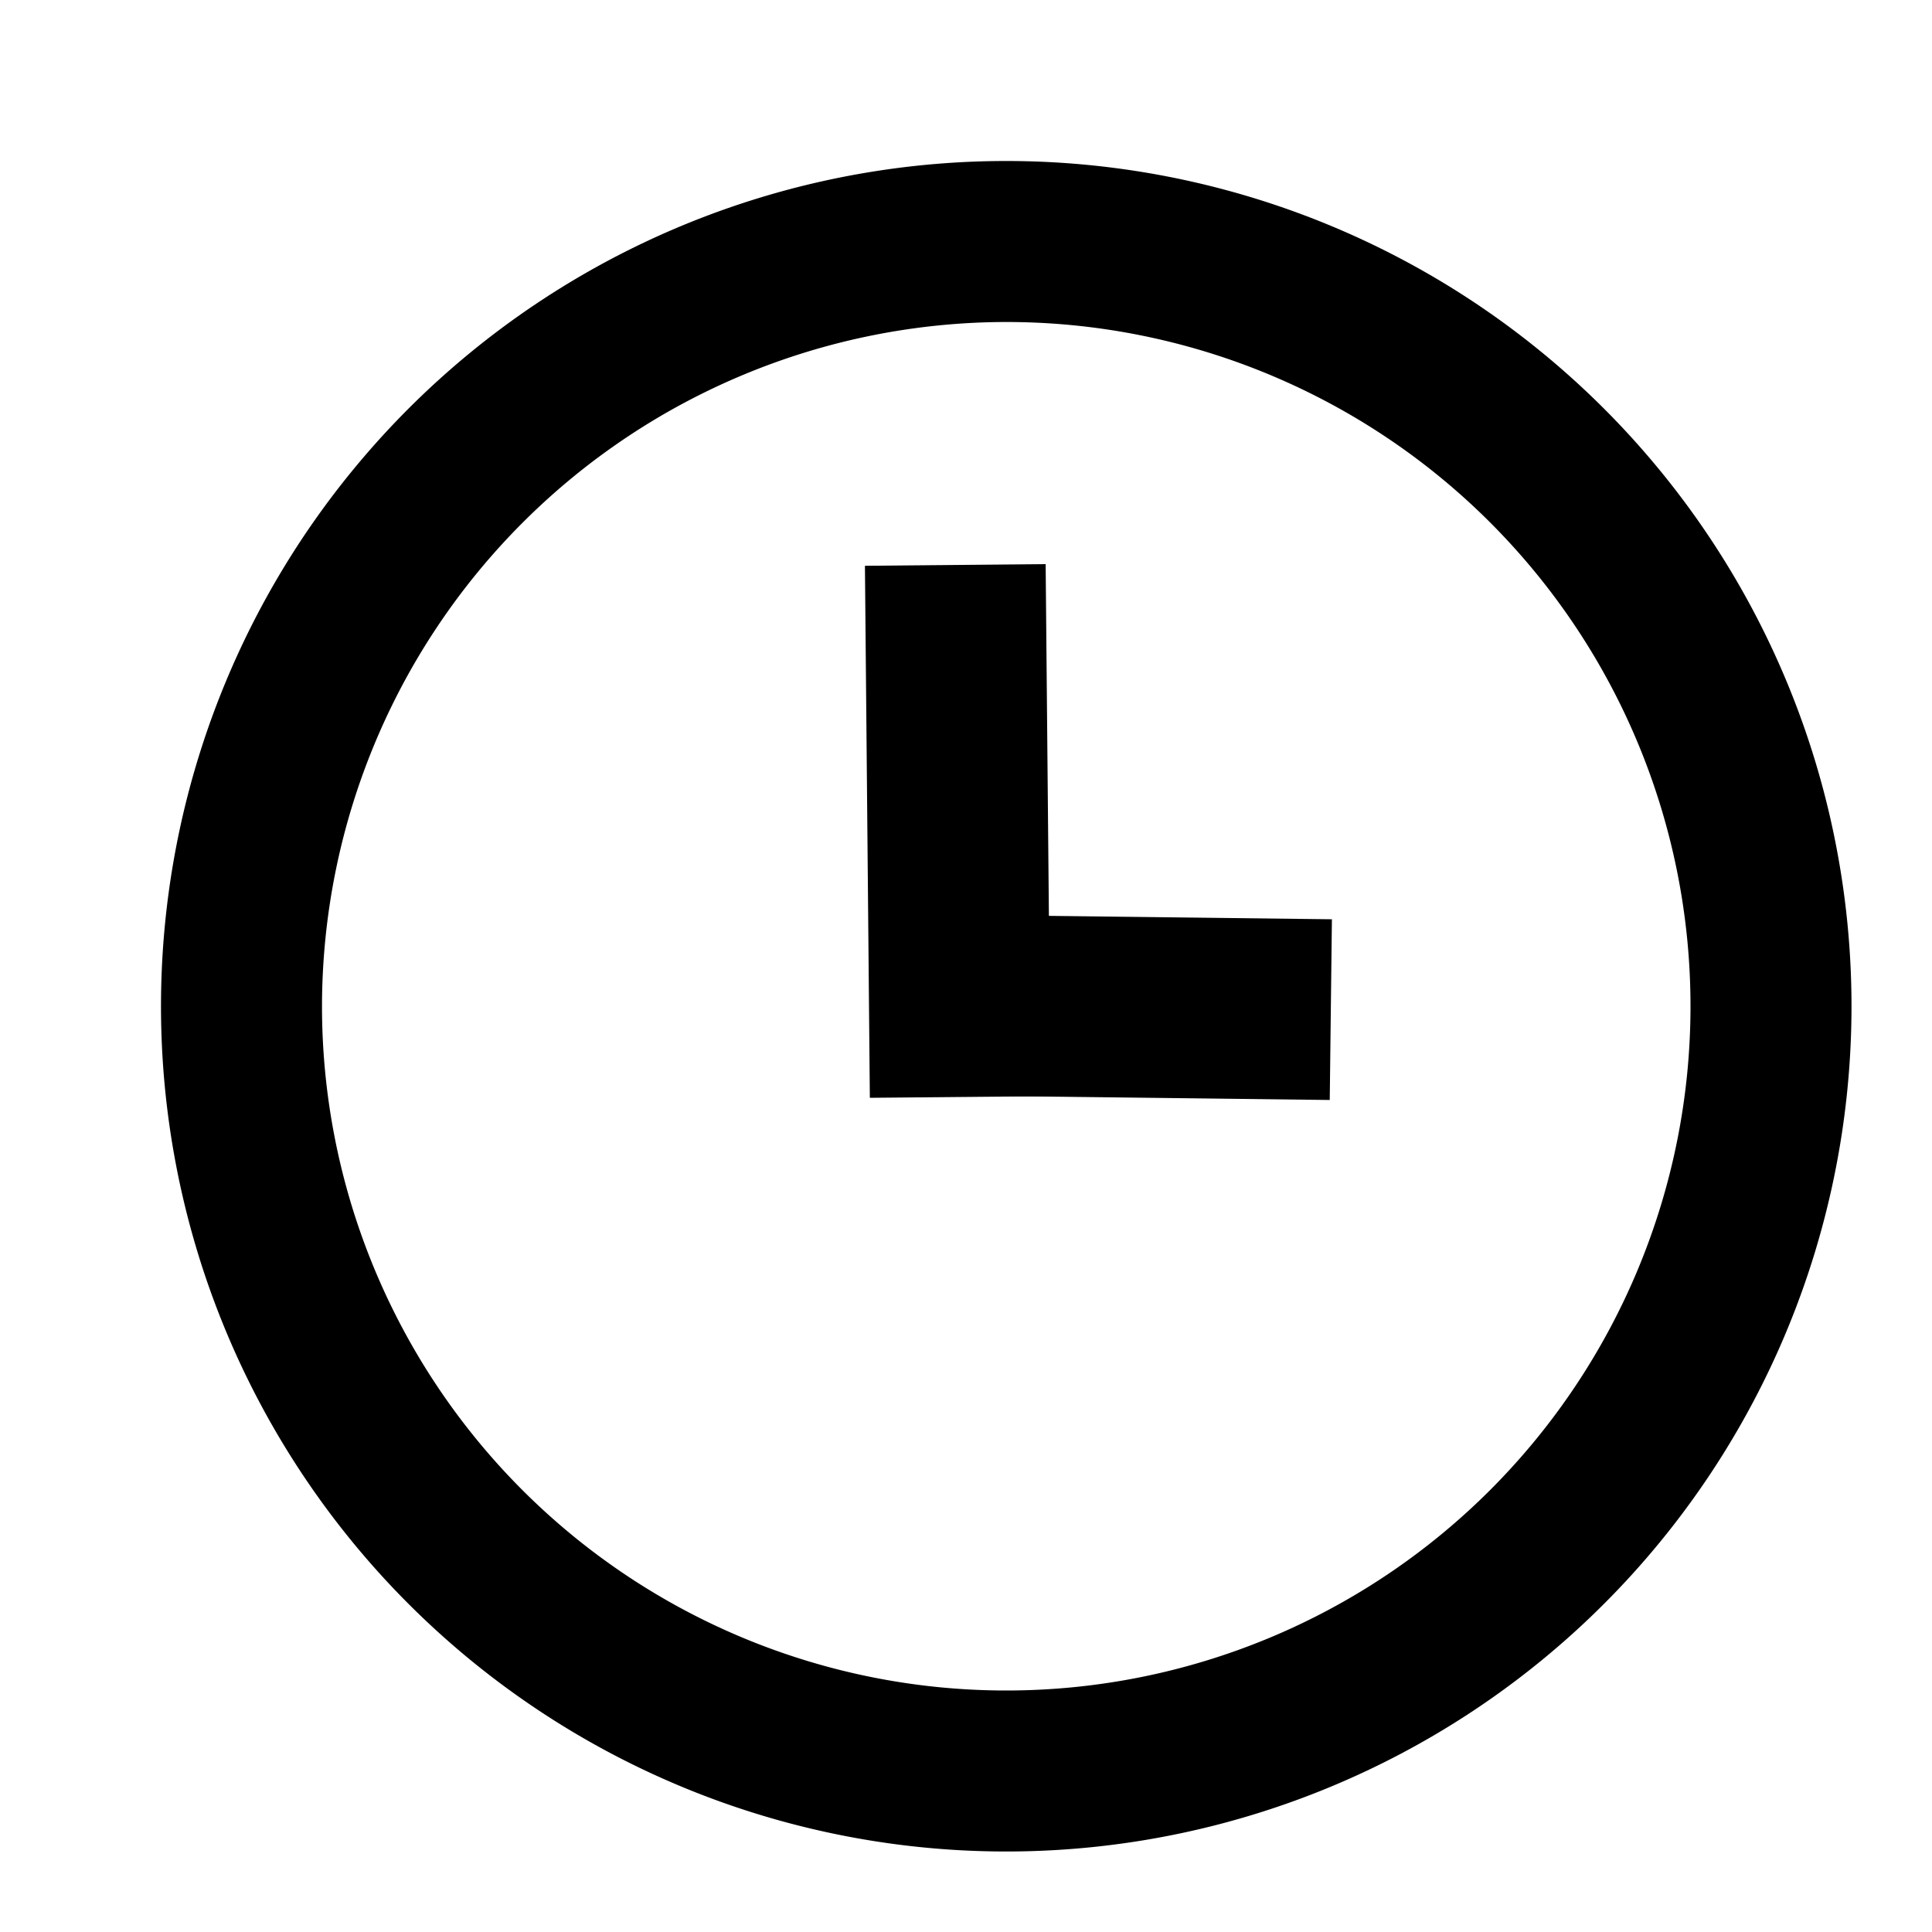
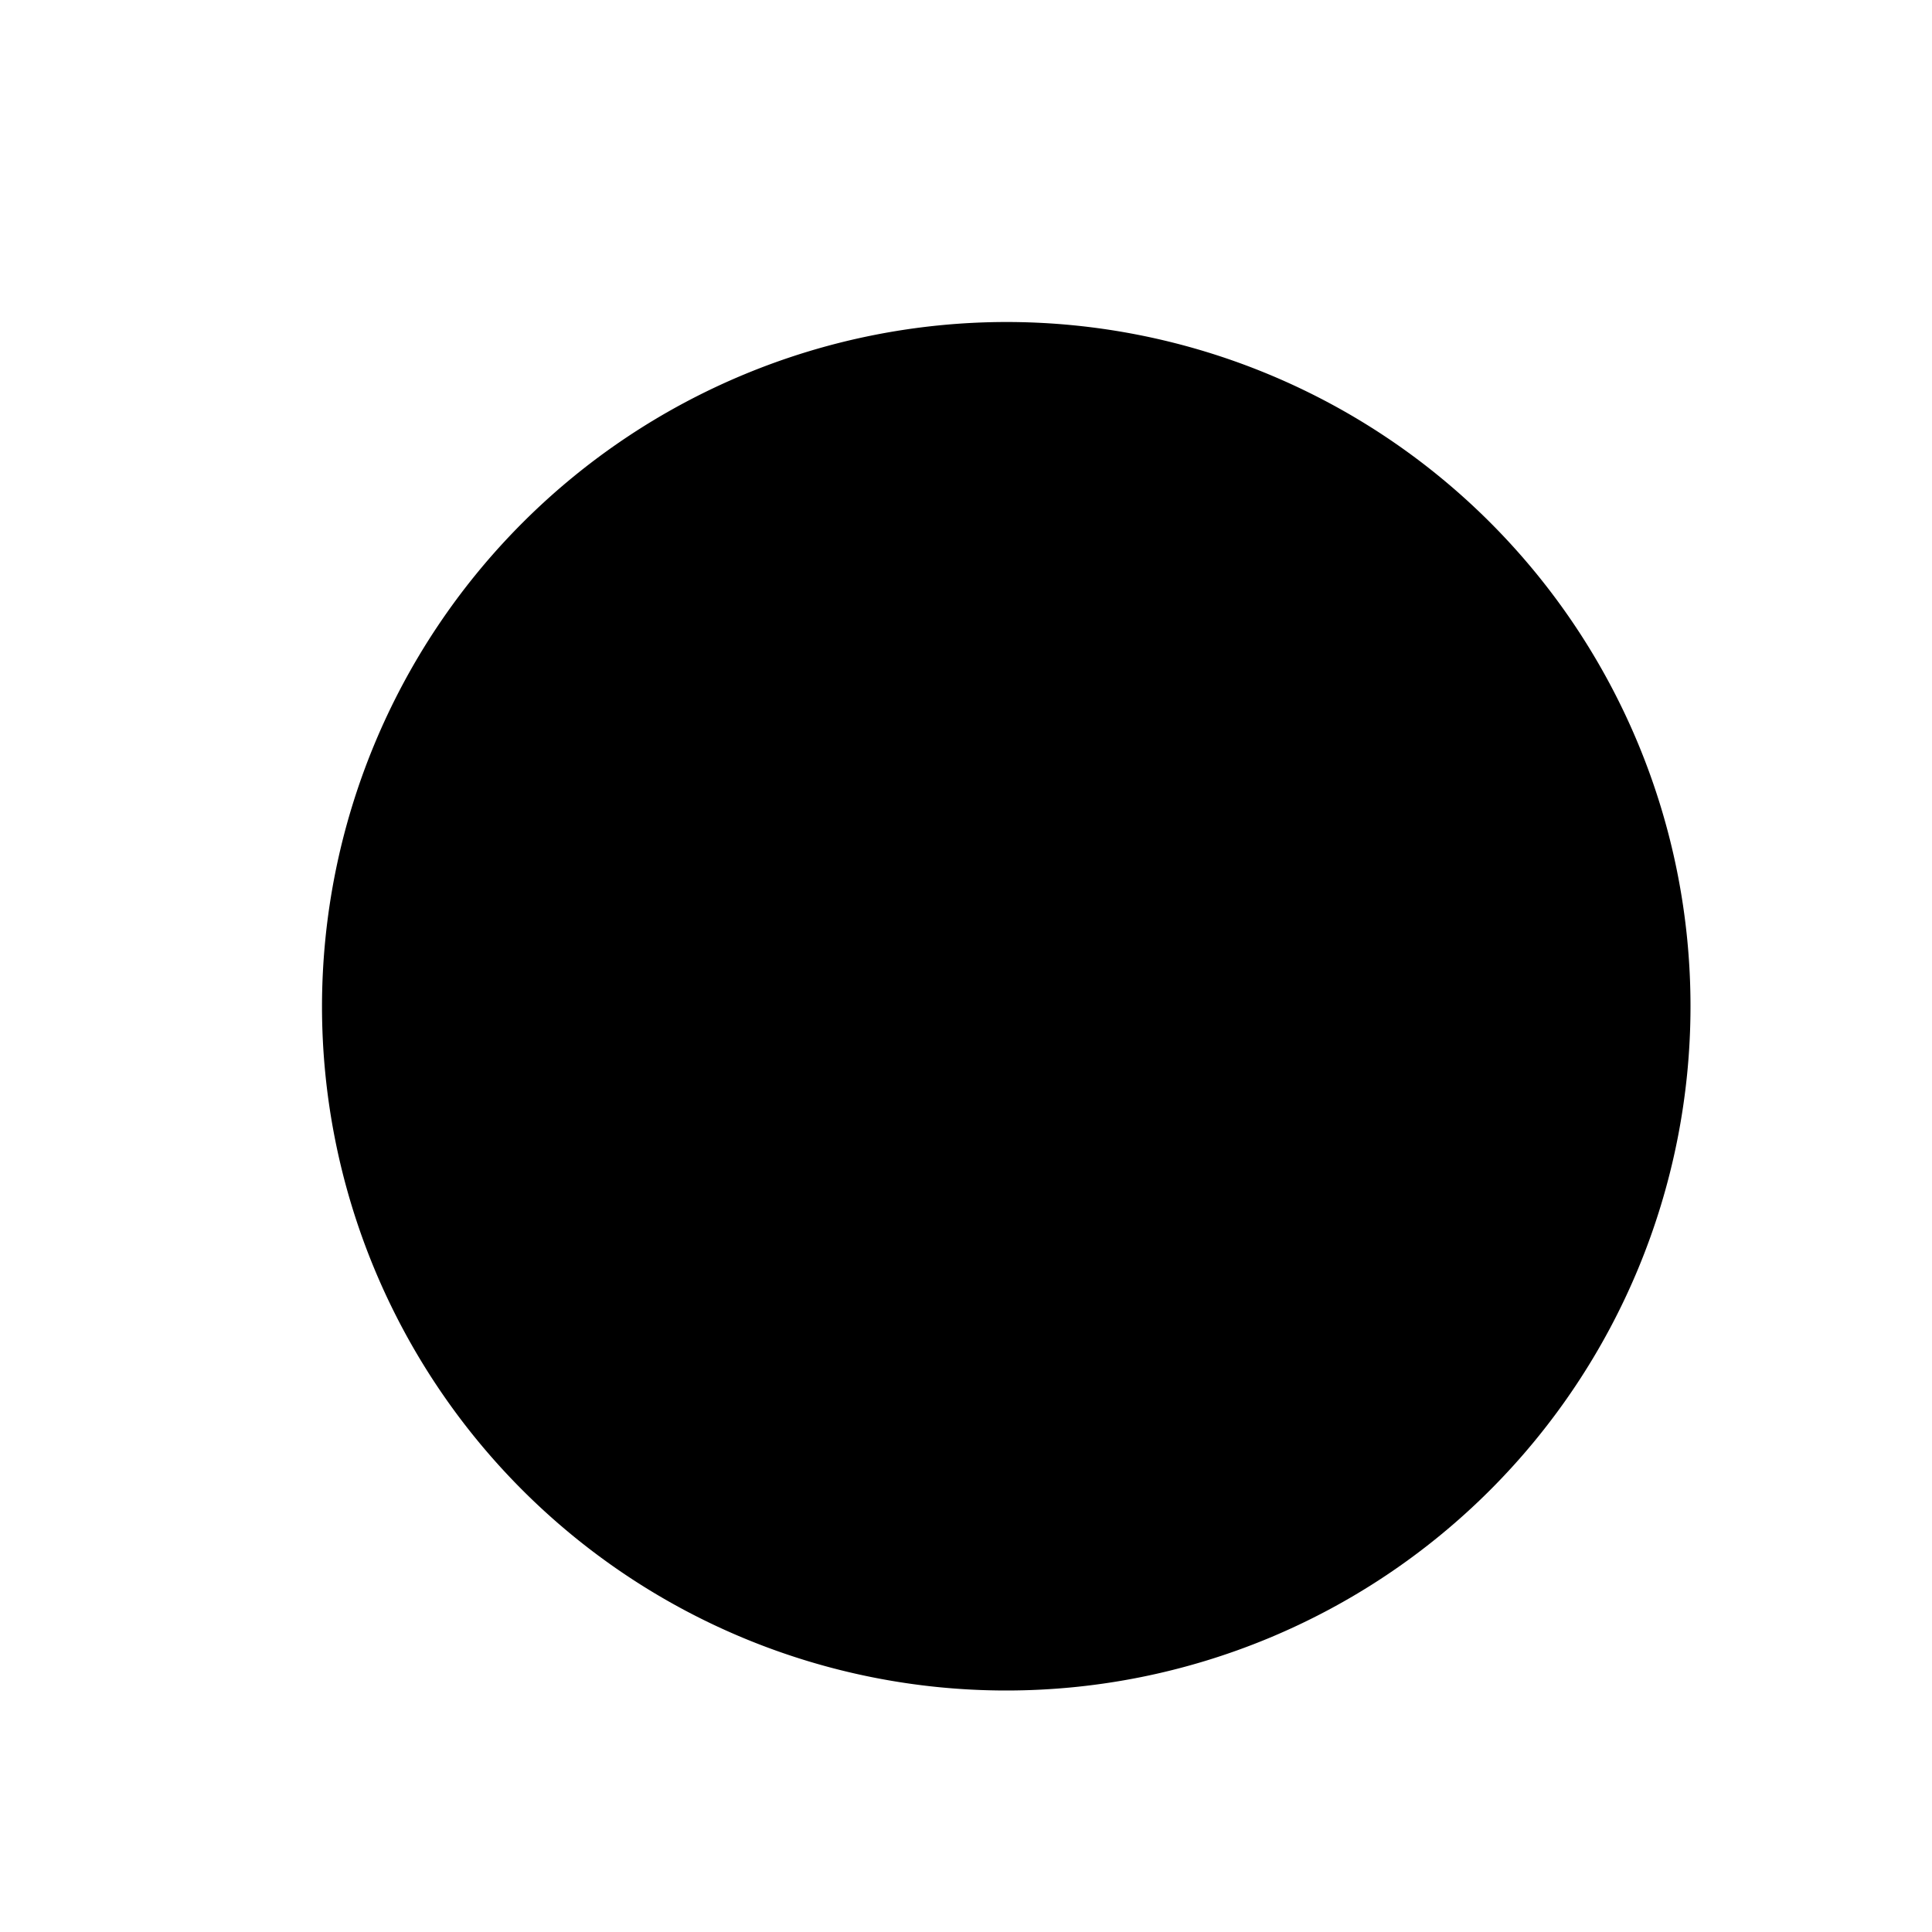
<svg xmlns="http://www.w3.org/2000/svg" xmlns:ns1="http://sodipodi.sourceforge.net/DTD/sodipodi-0.dtd" xmlns:ns2="http://www.inkscape.org/namespaces/inkscape" id="Calque_1" data-name="Calque 1" viewBox="0 0 24 24" version="1.1" ns1:docname="awk_history.svg" ns2:version="1.3 (0e150ed6c4, 2023-07-21)">
  <defs id="defs1" />
  <ns1:namedview id="namedview1" pagecolor="#ffffff" bordercolor="#000000" borderopacity="0.25" ns2:showpageshadow="2" ns2:pageopacity="0.0" ns2:pagecheckerboard="0" ns2:deskcolor="#d1d1d1" ns2:zoom="48.875" ns2:cx="11.98977" ns2:cy="12" ns2:window-width="2560" ns2:window-height="1369" ns2:window-x="-8" ns2:window-y="-8" ns2:window-maximized="1" ns2:current-layer="Calque_1" />
-   <path d="M12.5,4A8.5,8.5,0,1,1,4,12.5,8.51,8.51,0,0,1,12.5,4m0-2A10.5,10.5,0,1,0,23,12.5,10.5,10.5,0,0,0,12.5,2Z" id="path1" />
+   <path d="M12.5,4A8.5,8.5,0,1,1,4,12.5,8.51,8.51,0,0,1,12.5,4m0-2Z" id="path1" />
  <path style="fill:#000000;stroke:#000000;stroke-width:2.245;stroke-linecap:butt;stroke-linejoin:round;fill-opacity:1;stroke-opacity:1" d="m 11.437,12.481 5.095,0.061 v 0" id="path2" />
-   <path style="fill:#000000;fill-opacity:1;stroke:#000000;stroke-width:2.245;stroke-linecap:butt;stroke-linejoin:round;stroke-opacity:1" d="m 11.867,7.018 0.061,6.609" id="path3" ns1:nodetypes="cc" />
</svg>